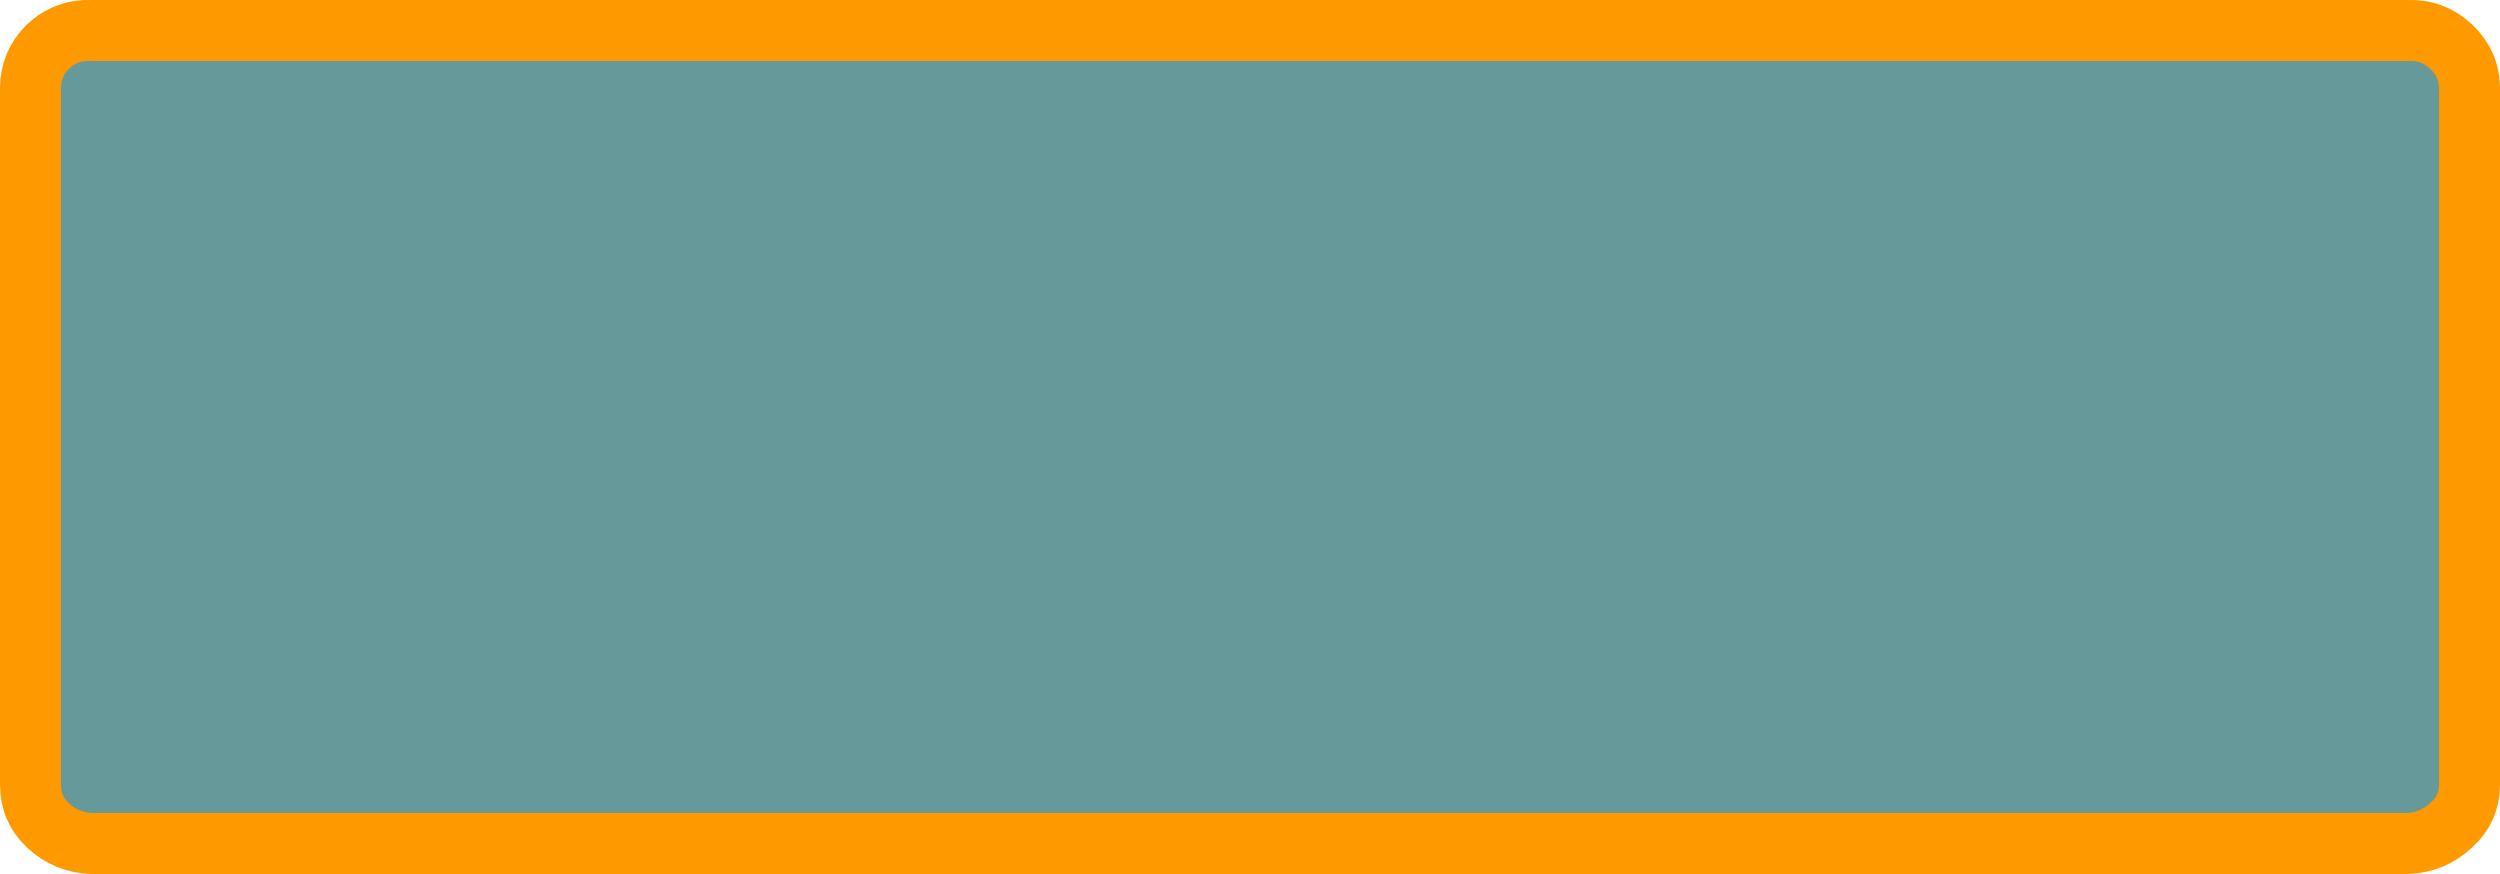
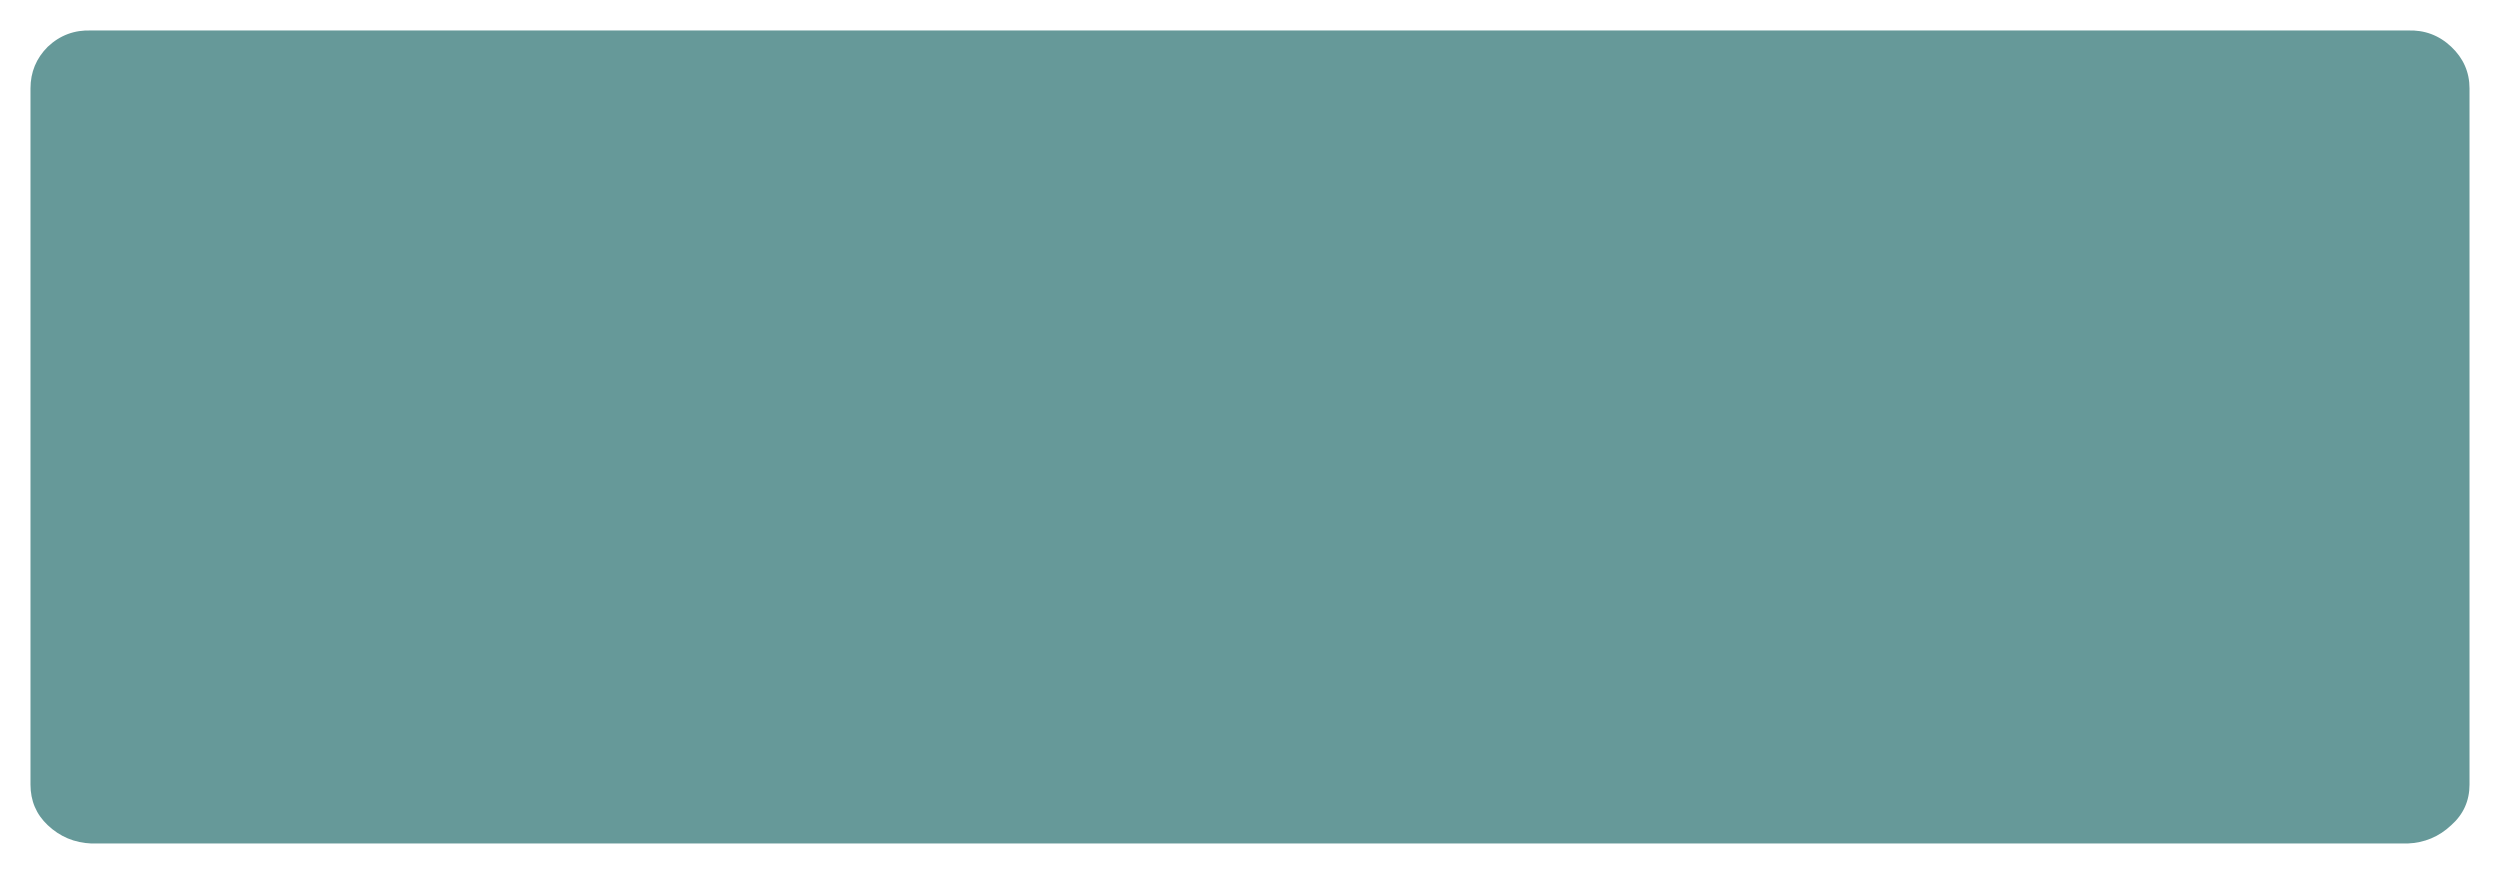
<svg xmlns="http://www.w3.org/2000/svg" height="43.0px" width="123.0px">
  <g transform="matrix(1.0, 0.0, 0.0, 1.0, 61.5, 21.4)">
    <path d="M56.95 -19.9 Q58.2 -19.95 59.1 -19.1 60.0 -18.25 60.0 -17.05 L60.0 17.2 Q60.0 18.4 59.1 19.2 58.2 20.05 56.95 20.1 L-57.0 20.1 Q-58.25 20.05 -59.15 19.2 -60.0 18.4 -60.0 17.2 L-60.0 -17.05 Q-60.0 -18.25 -59.15 -19.1 -58.25 -19.95 -57.0 -19.9 L56.95 -19.9" fill="#669999" fill-rule="evenodd" stroke="none" />
-     <path d="M56.95 -19.9 L-57.0 -19.9 Q-58.25 -19.95 -59.15 -19.1 -60.0 -18.25 -60.0 -17.05 L-60.0 17.2 Q-60.0 18.4 -59.15 19.2 -58.25 20.05 -57.0 20.1 L56.95 20.1 Q58.2 20.05 59.1 19.2 60.0 18.4 60.0 17.2 L60.0 -17.05 Q60.0 -18.25 59.1 -19.1 58.2 -19.95 56.95 -19.9 Z" fill="none" stroke="#ff9900" stroke-linecap="round" stroke-linejoin="round" stroke-width="3.0" />
  </g>
</svg>